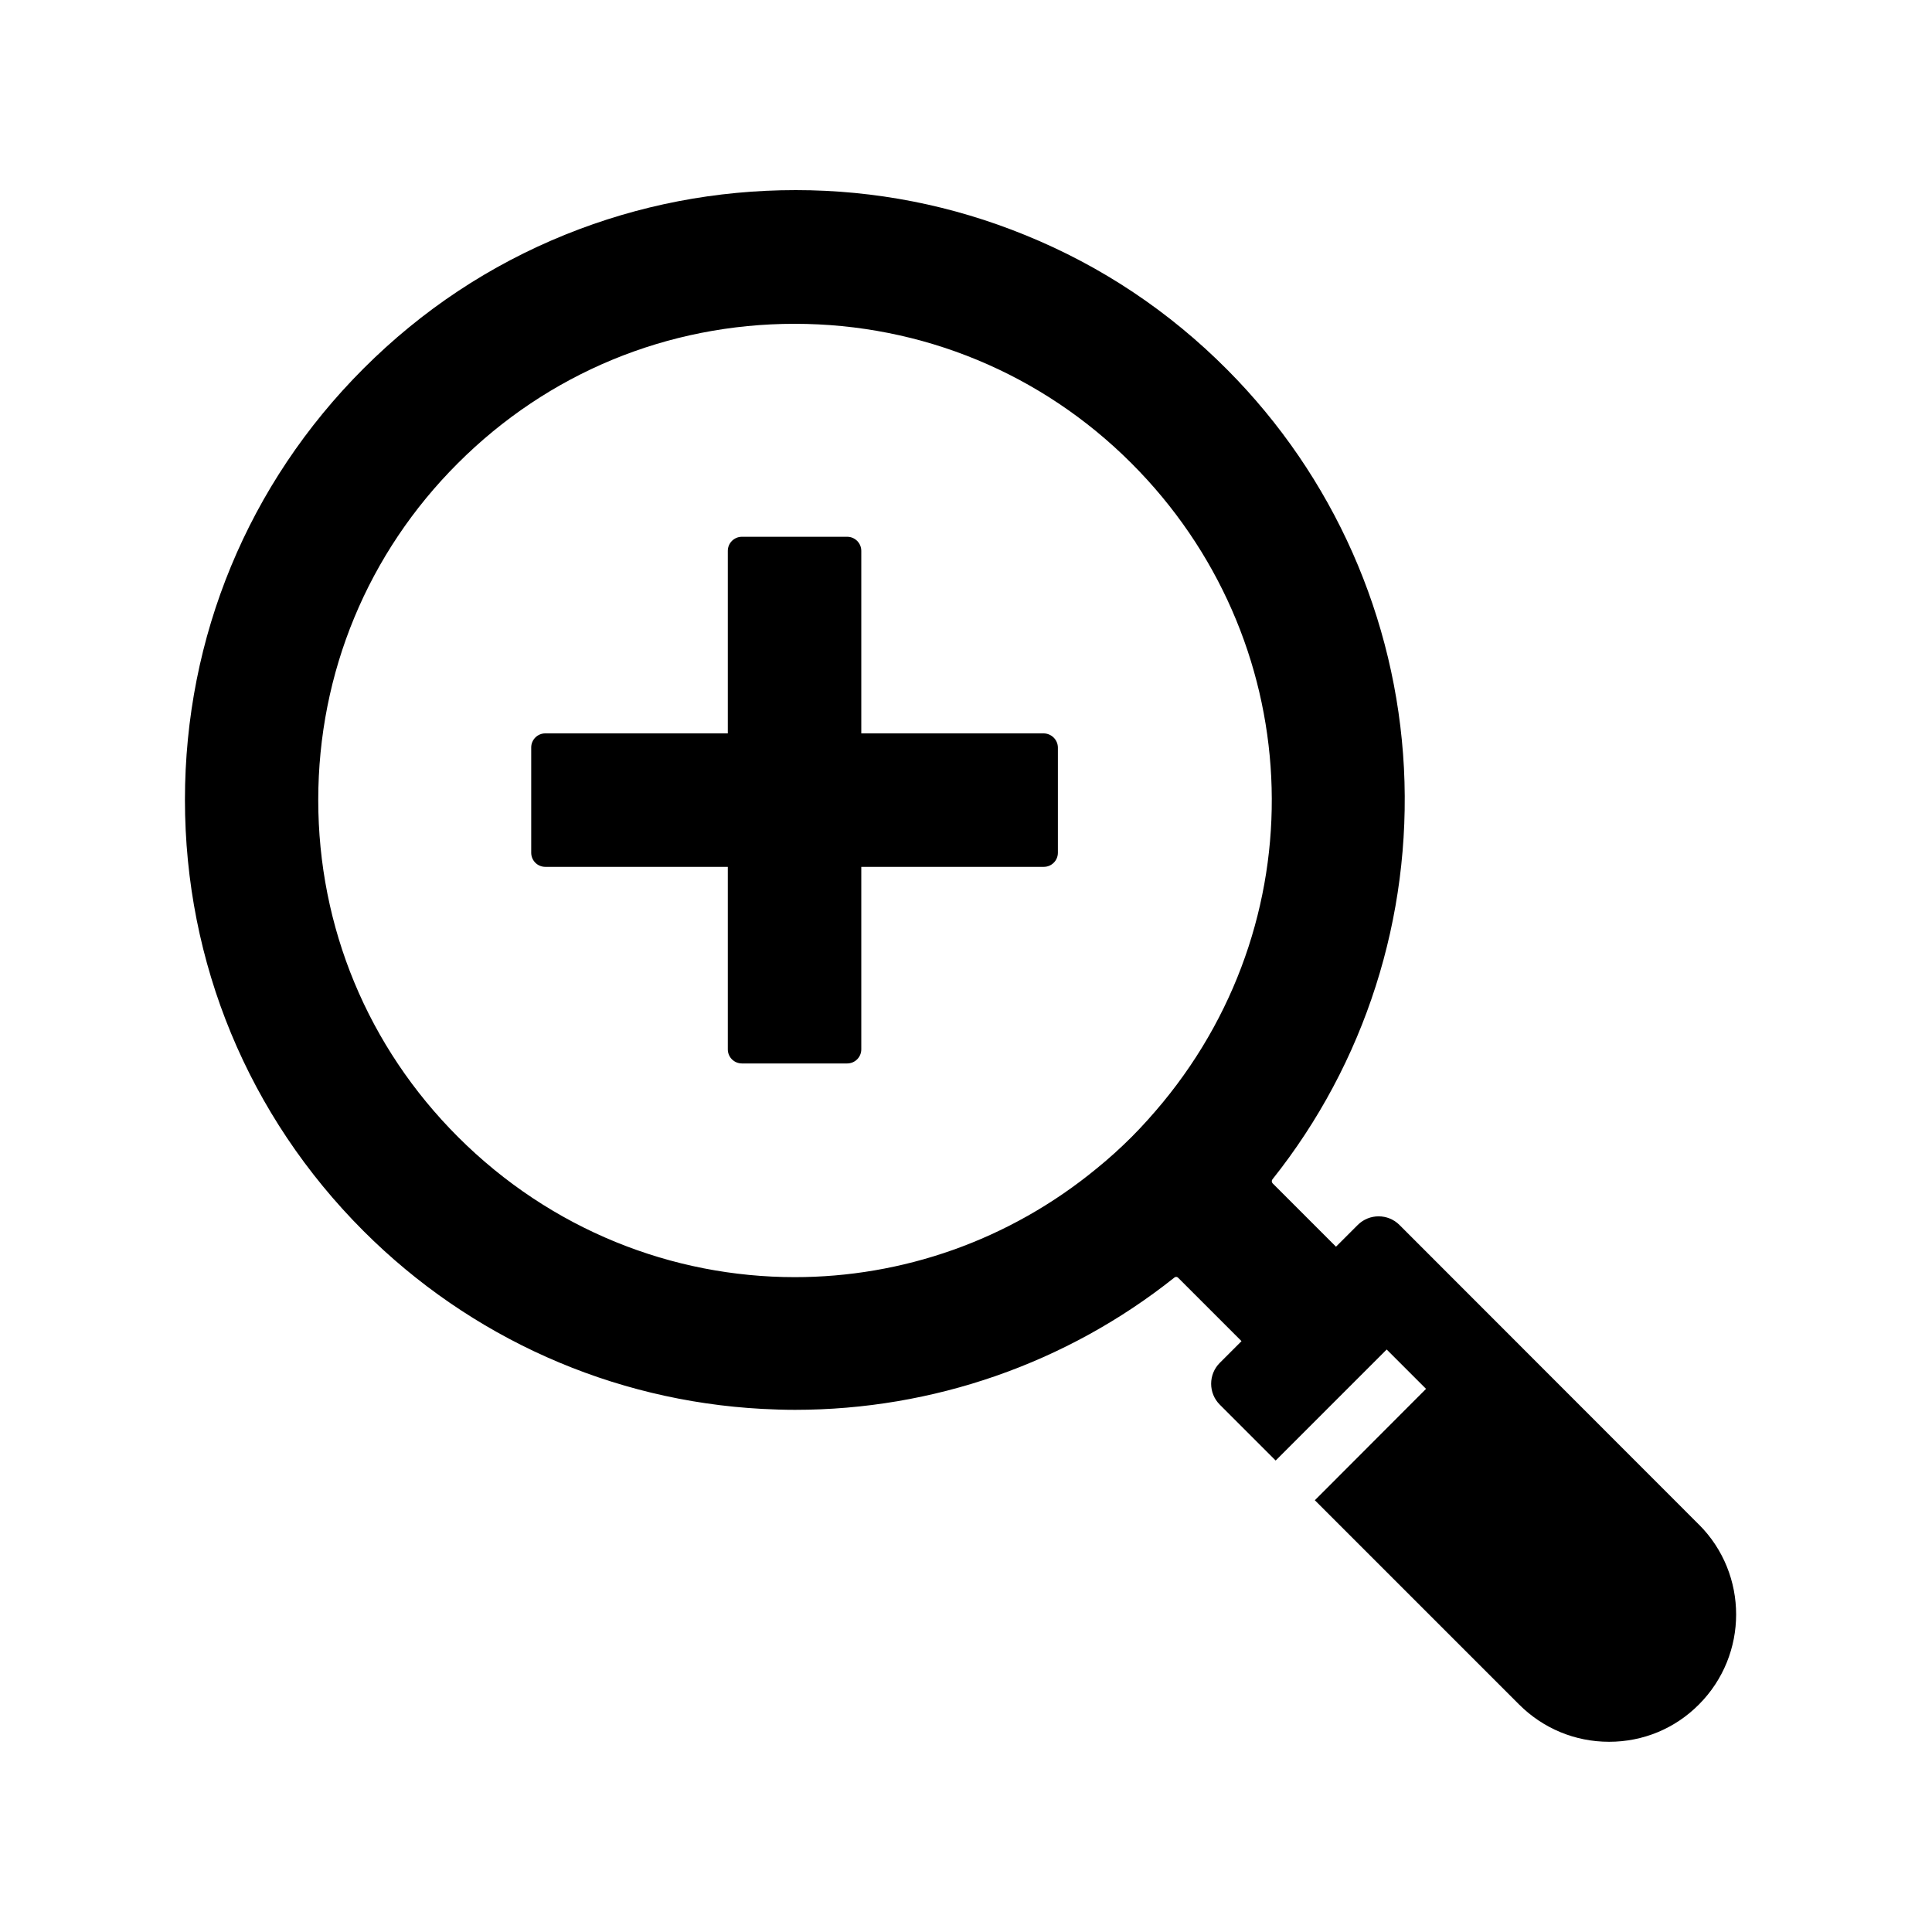
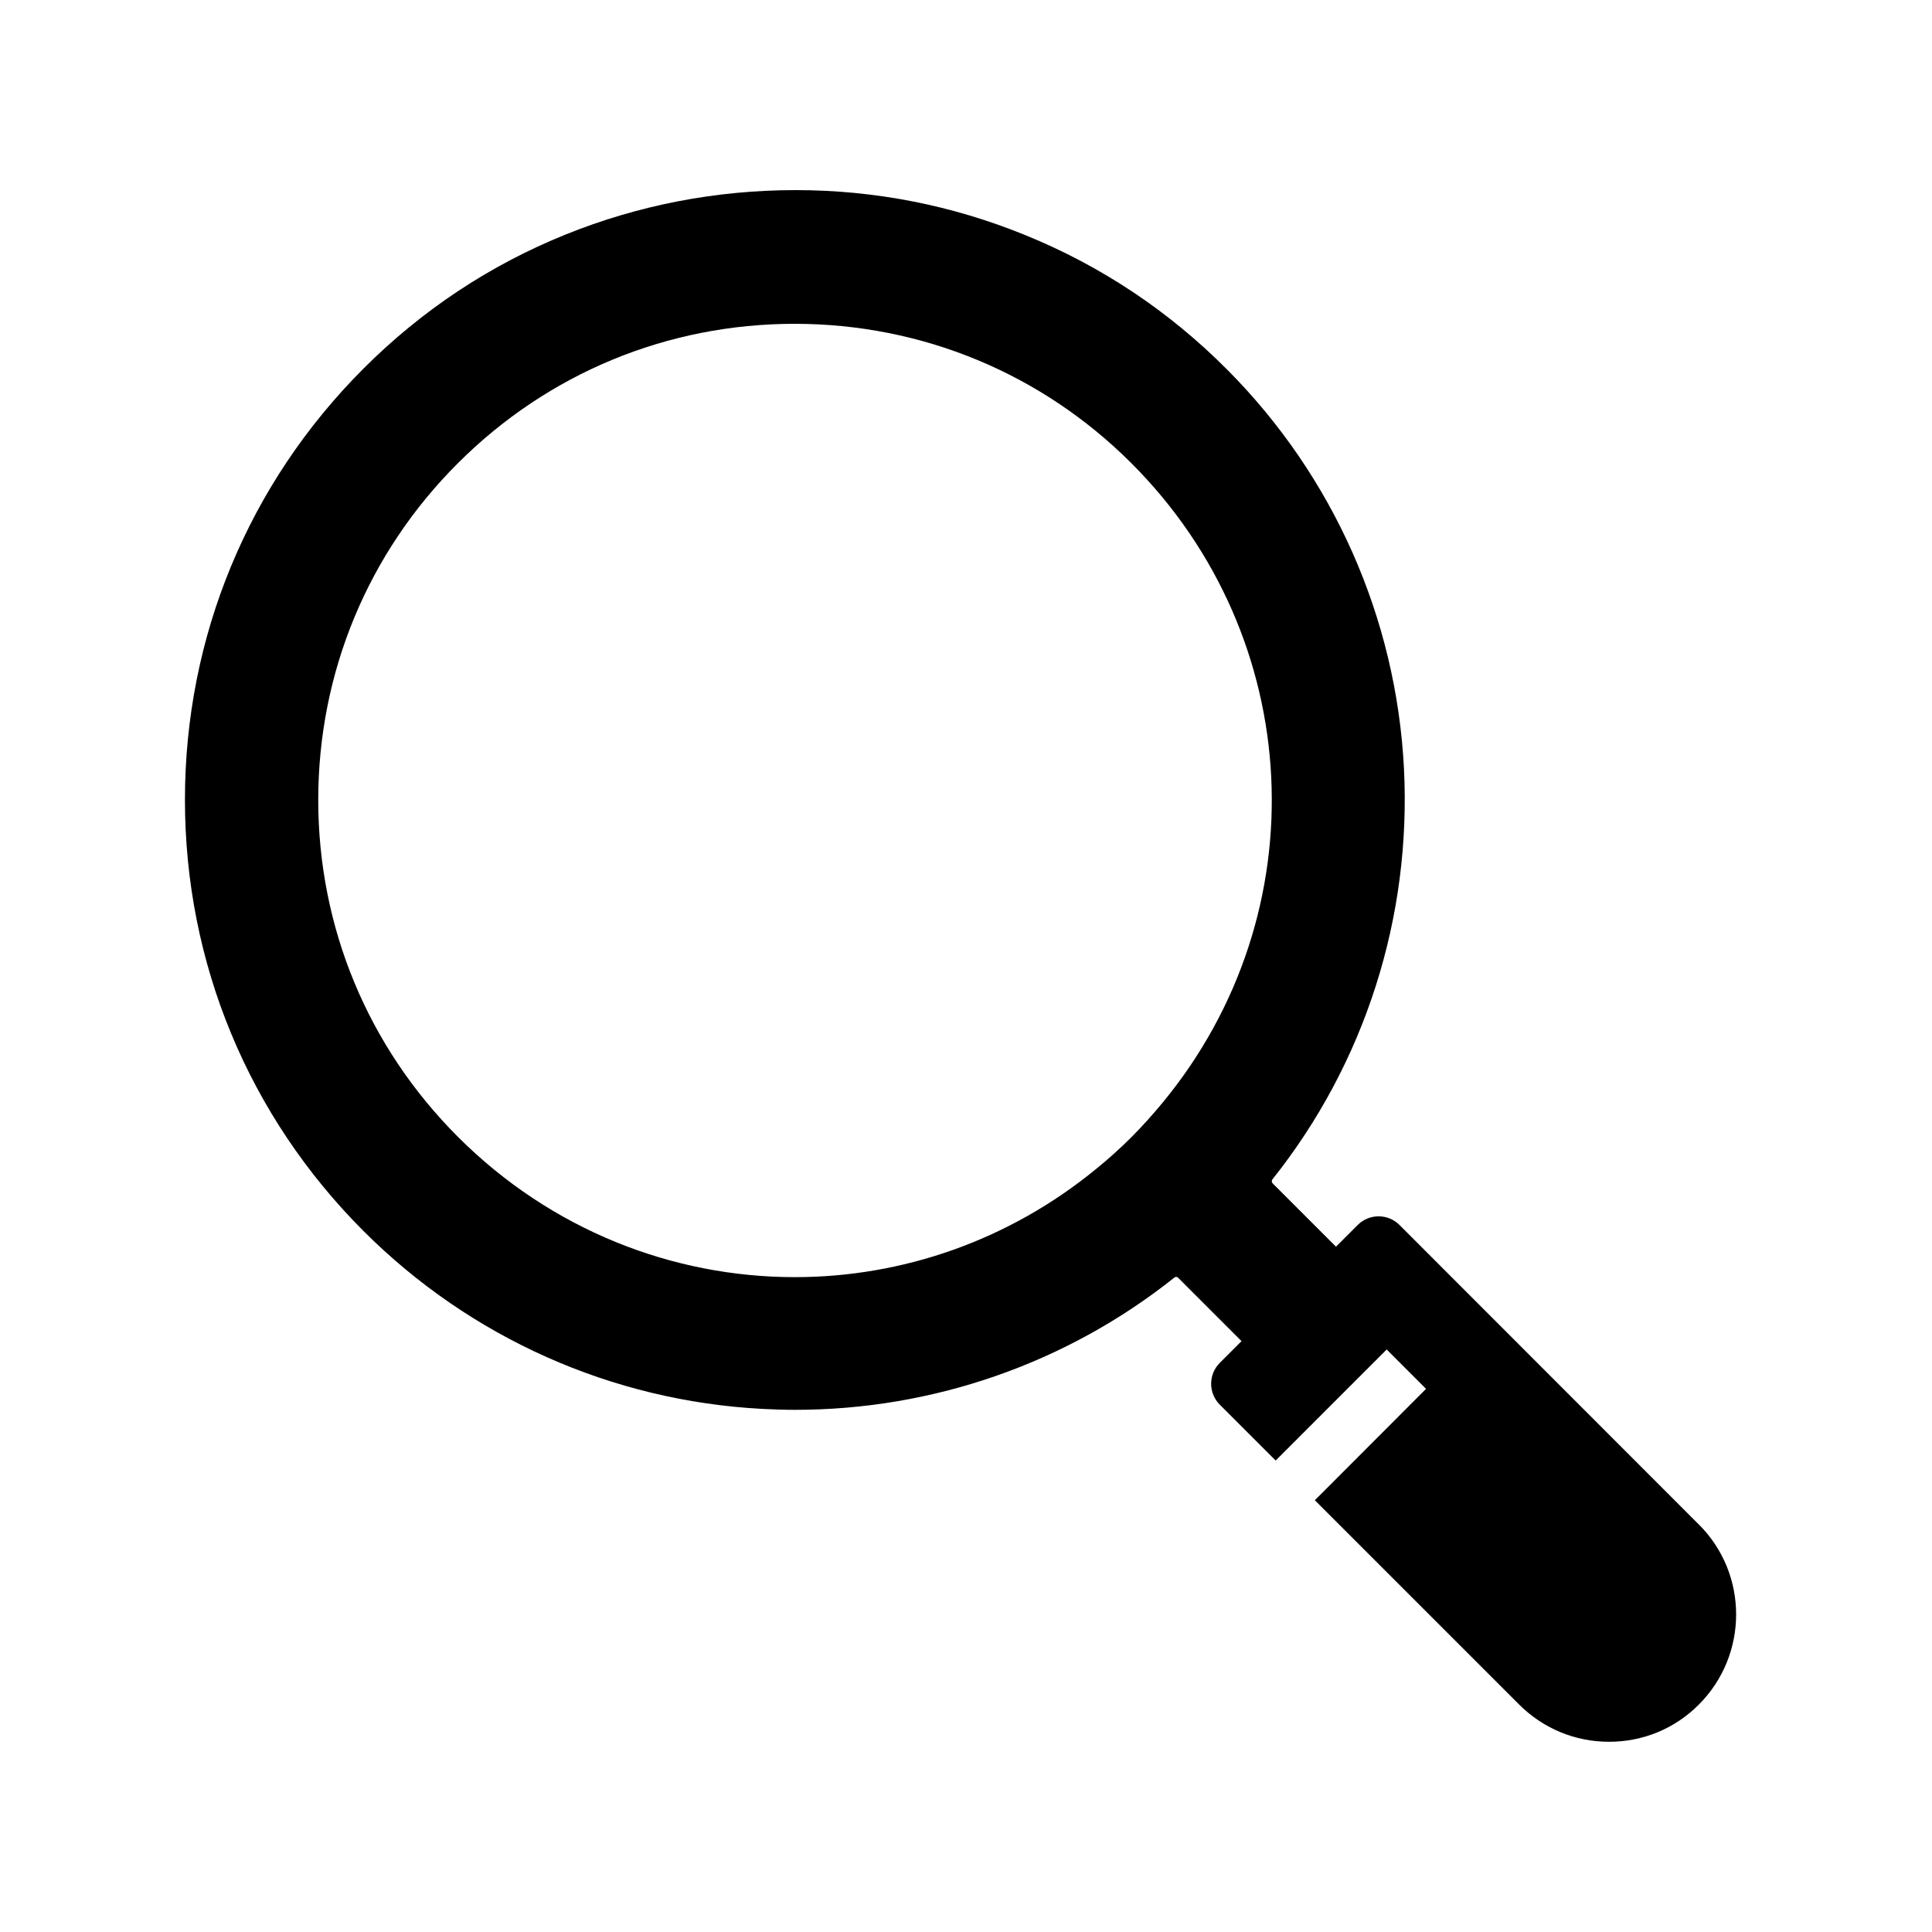
<svg xmlns="http://www.w3.org/2000/svg" fill="#000000" width="800px" height="800px" version="1.1" viewBox="144 144 512 512">
  <g>
    <path d="m594.24 548.04-79.359-79.41c-3.051-3.051-8.02-3.051-11.07 0l-5.758 5.758-16.777-16.777c-0.297-0.297-0.297-0.738-0.098-1.031 24.551-30.801 36.898-69.52 34.883-109.03-2.066-39.805-18.695-77.293-46.789-105.54-15.398-15.5-33.406-27.504-53.48-35.672-19.387-7.922-39.902-11.957-60.91-11.957-21.059 0-41.574 3.938-60.961 11.758-20.121 8.117-38.129 20.074-53.578 35.523-30.555 30.555-47.332 71.145-47.332 114.29 0 43.199 16.828 83.789 47.332 114.29 28.289 28.289 65.781 45.02 105.68 47.133 2.902 0.148 5.758 0.246 8.66 0.246 36.555 0 71.98-12.301 100.57-35.078 0.297-0.246 0.738-0.195 0.984 0.098l16.777 16.777-5.758 5.758c-3.051 3.051-3.051 8.02 0 11.07l14.809 14.809 29.422-29.422 10.43 10.43-25.98 26.023-3.492 3.492 54.121 54.121c6.348 6.348 14.809 9.891 23.863 9.891 9.004 0 17.465-3.492 23.812-9.891 13.137-13.184 13.137-34.535 0-47.672zm-142.09-111.88c-2.609 3.148-5.363 6.25-8.266 9.152-2.902 2.902-6.004 5.707-9.152 8.266-23.469 19.336-51.855 28.879-80.098 28.879-32.375 0-64.602-12.496-89.297-37.195-23.863-23.863-37-55.547-37-89.25s13.137-65.438 37-89.25c23.863-23.863 55.547-36.949 89.25-36.949s65.438 13.137 89.25 36.949c46.246 46.25 49.785 119.07 8.312 169.4z" />
-     <path d="m424.35 342.14v27.848c0 2.066-1.672 3.738-3.738 3.738h-48.363v48.363c0 2.066-1.672 3.738-3.738 3.738h-27.898c-2.066 0-3.738-1.672-3.738-3.738v-48.363h-48.363c-2.066 0-3.738-1.672-3.738-3.738v-27.898c0-2.066 1.672-3.738 3.738-3.738h48.363v-48.363c0-2.066 1.672-3.738 3.738-3.738h27.898c2.066 0 3.738 1.672 3.738 3.738v48.363h48.363c2.066 0.047 3.738 1.723 3.738 3.789z" />
  </g>
</svg>